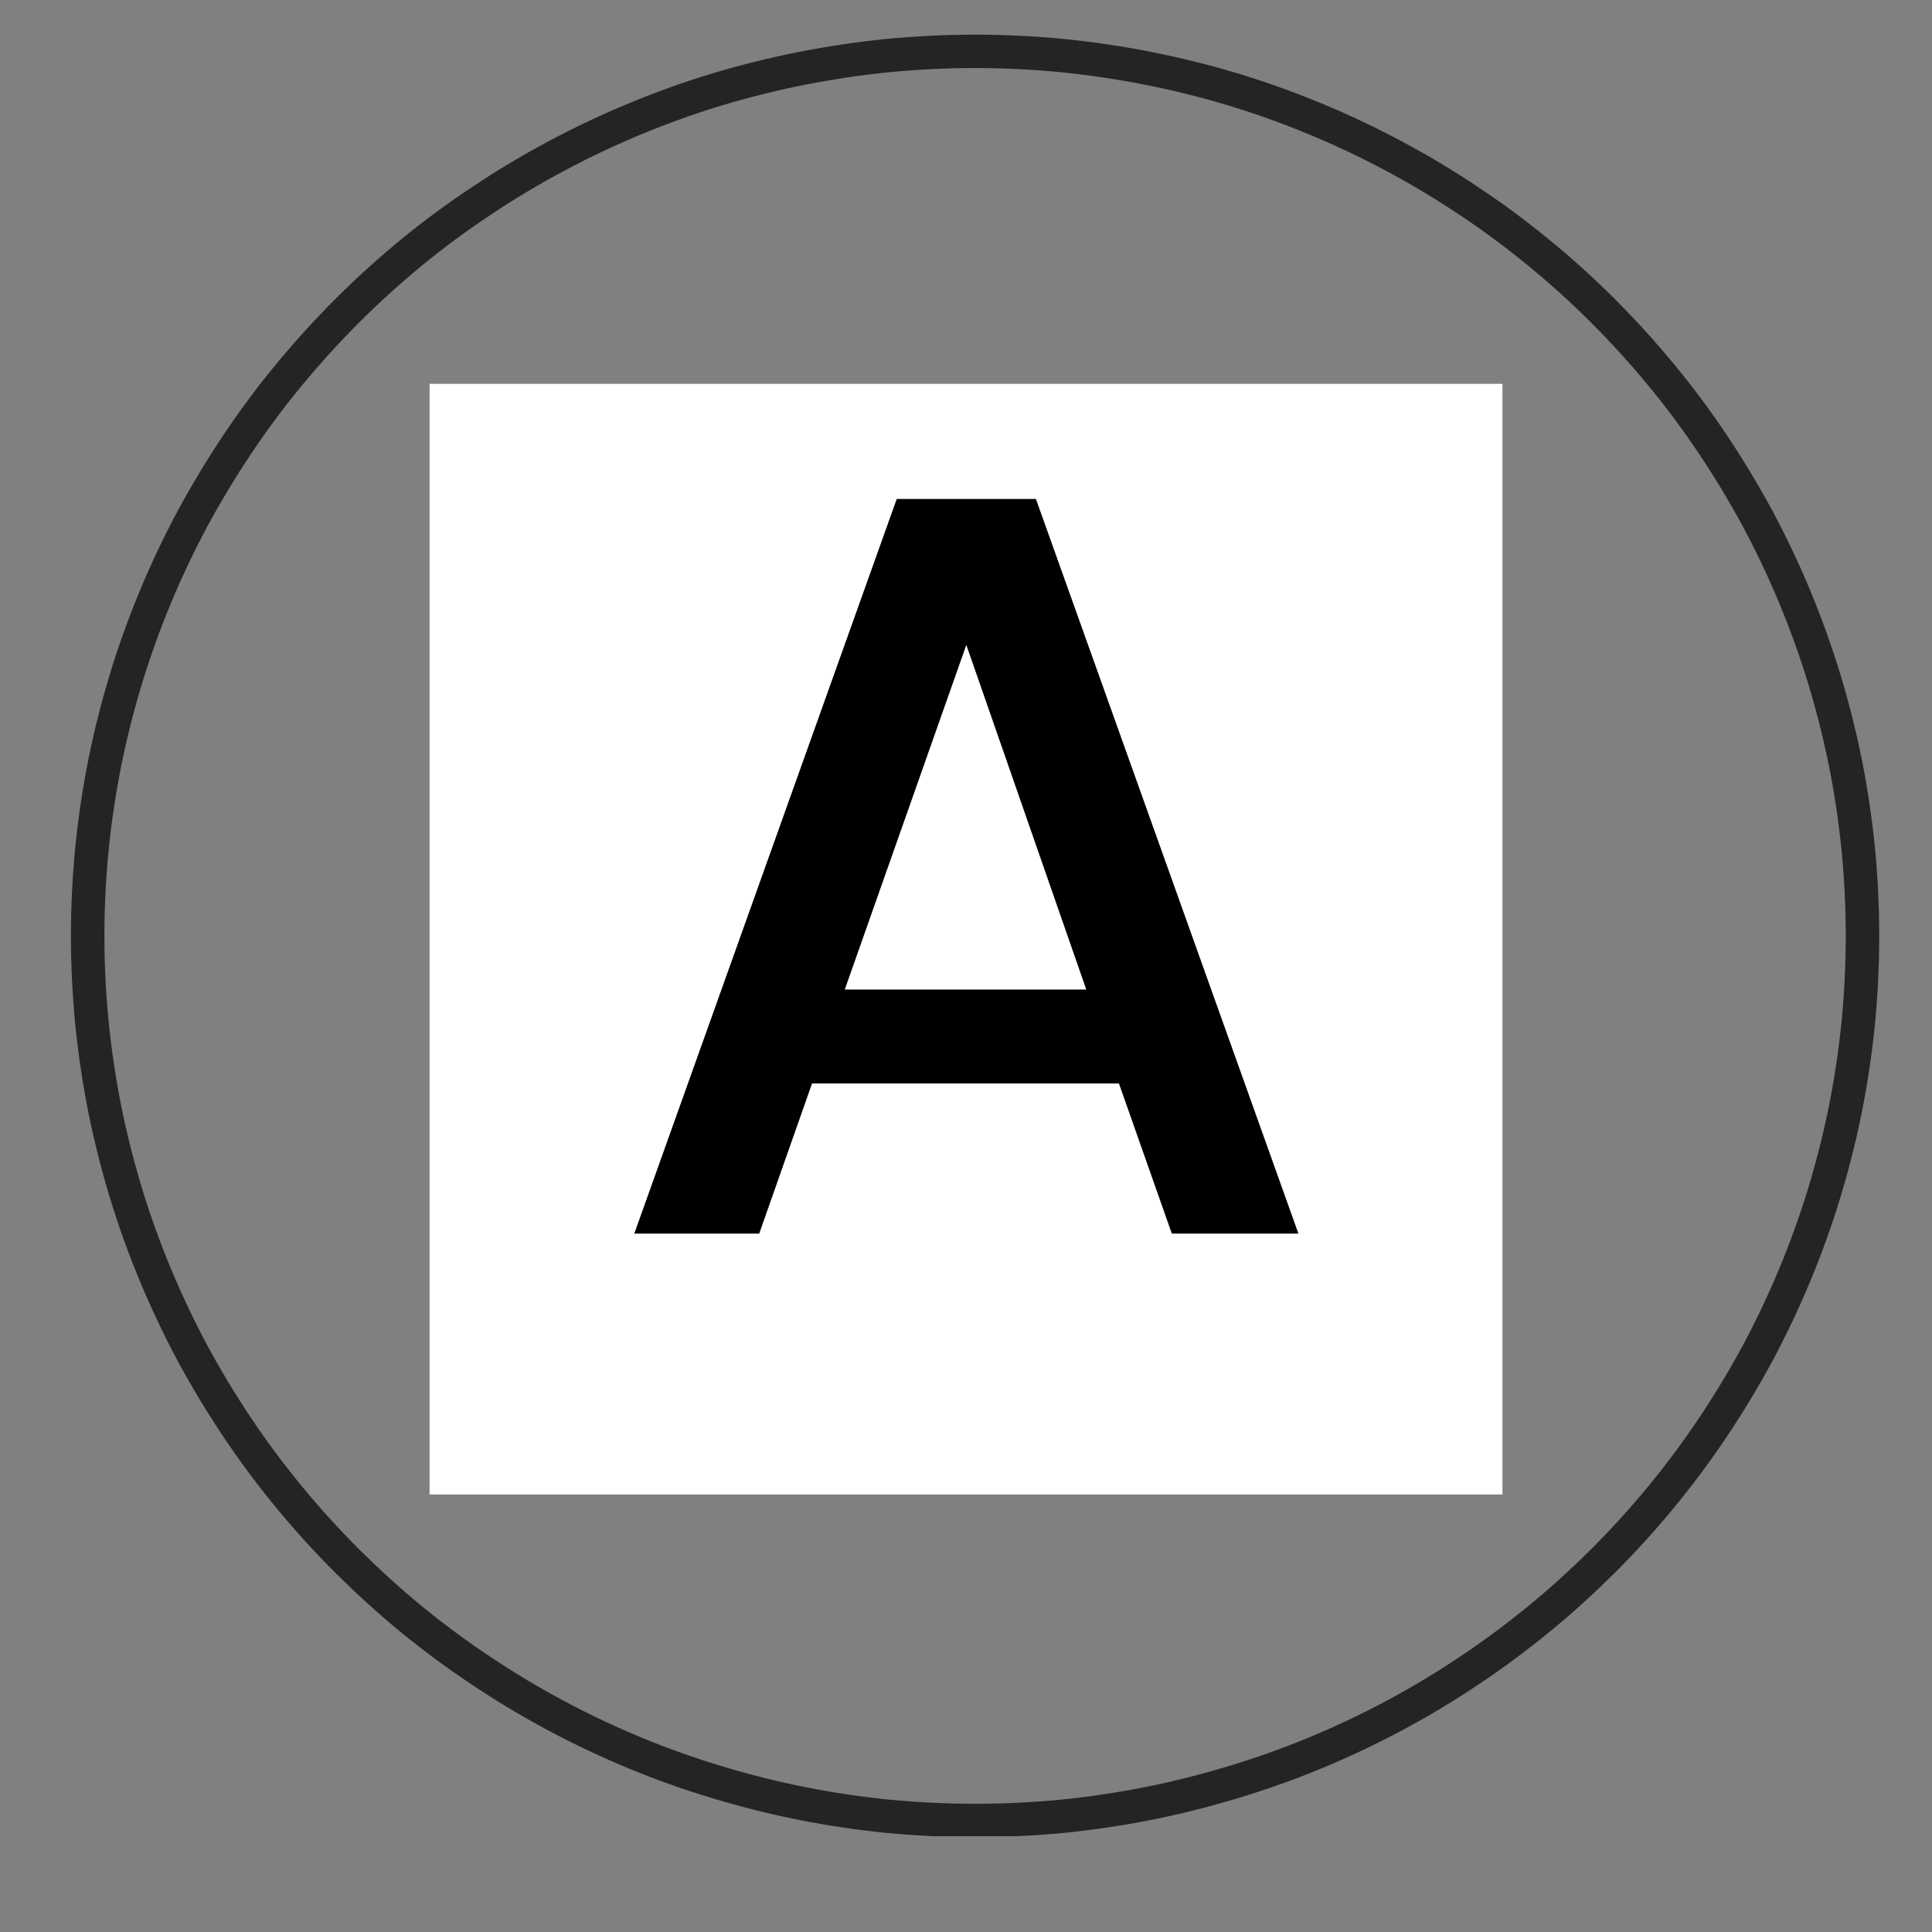
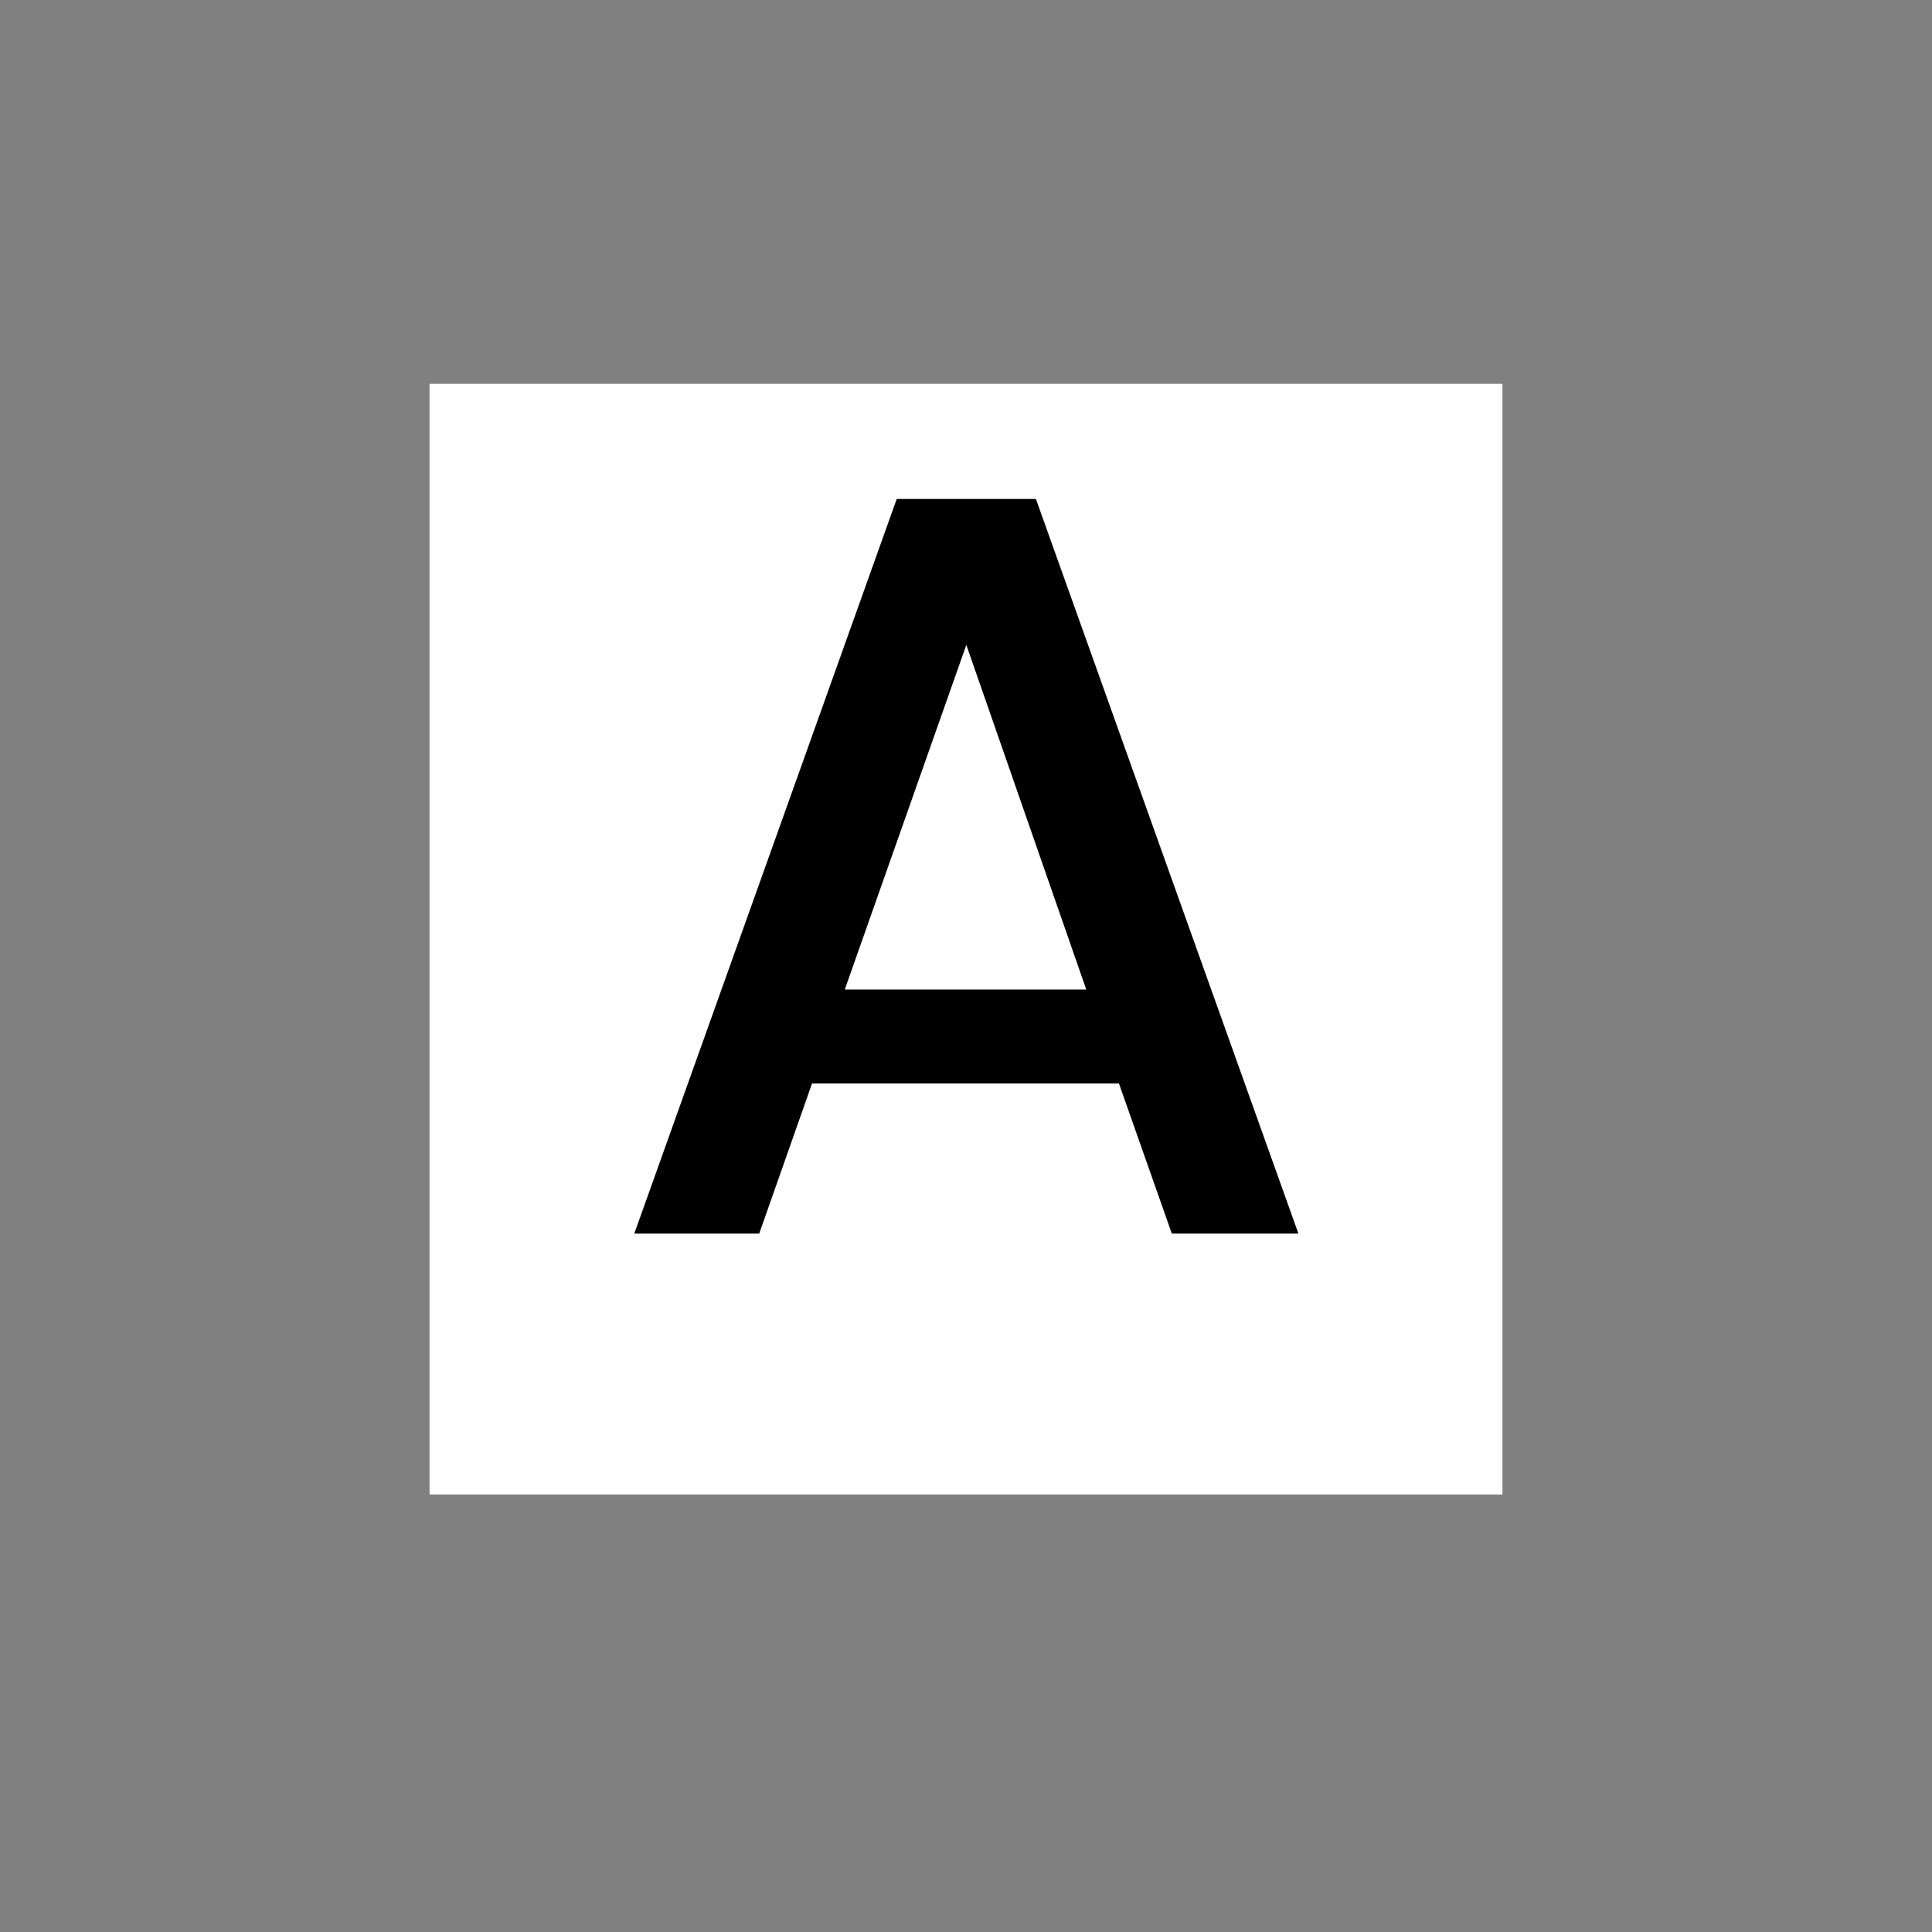
<svg xmlns="http://www.w3.org/2000/svg" width="48" zoomAndPan="magnify" viewBox="0 0 36 36" height="48" preserveAspectRatio="xMidYMid meet" version="1.0">
  <rect x="0" y="0" width="36" height="36" fill="#808080" stroke="none" />
  <defs>
    <g />
    <clipPath id="84735b6d54">
      <path d="M 0.82 0.645 L 35.117 0.645 L 35.117 34.215 L 0.82 34.215 Z M 0.82 0.645 " clip-rule="nonzero" />
    </clipPath>
    <clipPath id="a73f87ca45">
      <path d="M 8.004 7.152 L 27.996 7.152 L 27.996 27.875 L 8.004 27.875 Z M 8.004 7.152 " clip-rule="nonzero" />
    </clipPath>
  </defs>
  <g clip-path="url(#84735b6d54)">
-     <path stroke-linecap="butt" transform="matrix(0.624, 0, 0, 0.622, 0.821, 0.645)" fill="none" stroke-linejoin="miter" d="M 27.802 0.501 C 28.666 0.501 29.537 0.545 30.401 0.627 C 31.26 0.715 32.118 0.841 32.97 1.01 C 33.822 1.18 34.661 1.387 35.495 1.639 C 36.321 1.89 37.142 2.185 37.944 2.518 C 38.746 2.851 39.529 3.222 40.293 3.631 C 41.058 4.039 41.803 4.485 42.523 4.969 C 43.244 5.447 43.939 5.962 44.61 6.515 C 45.286 7.068 45.925 7.646 46.539 8.262 C 47.153 8.878 47.736 9.519 48.287 10.191 C 48.838 10.857 49.352 11.555 49.834 12.277 C 50.317 13 50.761 13.742 51.175 14.508 C 51.582 15.275 51.952 16.054 52.284 16.858 C 52.616 17.663 52.91 18.48 53.161 19.309 C 53.411 20.139 53.624 20.981 53.794 21.829 C 53.963 22.684 54.088 23.538 54.176 24.405 C 54.257 25.266 54.301 26.134 54.301 27.001 C 54.301 27.868 54.257 28.735 54.176 29.596 C 54.088 30.463 53.963 31.318 53.794 32.172 C 53.624 33.021 53.411 33.863 53.161 34.692 C 52.91 35.522 52.616 36.339 52.284 37.143 C 51.952 37.941 51.582 38.727 51.175 39.493 C 50.761 40.26 50.317 41.001 49.834 41.724 C 49.352 42.447 48.838 43.138 48.287 43.81 C 47.736 44.483 47.153 45.124 46.539 45.74 C 45.925 46.349 45.286 46.934 44.61 47.487 C 43.939 48.033 43.244 48.555 42.523 49.032 C 41.803 49.516 41.058 49.962 40.293 50.371 C 39.529 50.779 38.746 51.15 37.944 51.483 C 37.142 51.816 36.321 52.105 35.495 52.357 C 34.661 52.608 33.822 52.822 32.97 52.991 C 32.118 53.161 31.26 53.287 30.401 53.375 C 29.537 53.456 28.666 53.5 27.802 53.5 C 26.931 53.5 26.066 53.456 25.202 53.375 C 24.337 53.287 23.485 53.161 22.633 52.991 C 21.781 52.822 20.942 52.608 20.109 52.357 C 19.275 52.105 18.461 51.816 17.659 51.483 C 16.857 51.15 16.074 50.779 15.31 50.371 C 14.546 49.962 13.8 49.516 13.08 49.032 C 12.359 48.555 11.658 48.033 10.987 47.487 C 10.317 46.934 9.678 46.349 9.064 45.74 C 8.45 45.124 7.868 44.483 7.316 43.81 C 6.765 43.138 6.251 42.447 5.769 41.724 C 5.287 41.001 4.842 40.26 4.428 39.493 C 4.021 38.727 3.651 37.941 3.319 37.143 C 2.987 36.339 2.693 35.522 2.442 34.692 C 2.192 33.863 1.979 33.021 1.81 32.172 C 1.641 31.318 1.515 30.463 1.428 29.596 C 1.346 28.735 1.302 27.868 1.302 27.001 C 1.302 26.134 1.346 25.266 1.428 24.405 C 1.515 23.538 1.641 22.684 1.81 21.829 C 1.979 20.981 2.192 20.139 2.442 19.309 C 2.693 18.48 2.987 17.663 3.319 16.858 C 3.651 16.054 4.021 15.275 4.428 14.508 C 4.842 13.742 5.287 13 5.769 12.277 C 6.251 11.555 6.765 10.857 7.316 10.191 C 7.868 9.519 8.45 8.878 9.064 8.262 C 9.678 7.646 10.317 7.068 10.987 6.515 C 11.658 5.962 12.359 5.447 13.08 4.969 C 13.8 4.485 14.546 4.039 15.31 3.631 C 16.074 3.222 16.857 2.851 17.659 2.518 C 18.461 2.185 19.275 1.89 20.109 1.639 C 20.942 1.387 21.781 1.18 22.633 1.01 C 23.485 0.841 24.337 0.715 25.202 0.627 C 26.066 0.545 26.931 0.501 27.802 0.501 Z M 27.802 0.501 " stroke="#242424" stroke-width="1" stroke-opacity="1" stroke-miterlimit="4" />
-   </g>
+     </g>
  <path fill="#242424" d="M 13.992 15.836 C 13.129 15.836 12.43 16.535 12.43 17.395 L 12.43 21.617 C 12.43 22.477 13.129 23.172 13.992 23.172 C 14.852 23.172 15.555 22.477 15.555 21.617 L 15.555 17.395 C 15.555 16.535 14.852 15.836 13.992 15.836 Z M 13.992 15.836 " fill-opacity="1" fill-rule="nonzero" />
-   <path fill="#242424" d="M 11.387 17.395 C 11.387 17.246 11.406 17.102 11.434 16.957 C 10.805 17.16 10.348 17.742 10.348 18.434 L 10.348 20.578 C 10.348 21.27 10.805 21.852 11.434 22.055 C 11.406 21.91 11.387 21.766 11.387 21.617 Z M 11.387 17.395 " fill-opacity="1" fill-rule="nonzero" />
+   <path fill="#242424" d="M 11.387 17.395 C 11.387 17.246 11.406 17.102 11.434 16.957 C 10.805 17.16 10.348 17.742 10.348 18.434 L 10.348 20.578 C 10.348 21.27 10.805 21.852 11.434 22.055 Z M 11.387 17.395 " fill-opacity="1" fill-rule="nonzero" />
  <path fill="#242424" d="M 22.32 15.836 C 21.461 15.836 20.758 16.535 20.758 17.395 L 20.758 21.617 C 20.758 22.477 21.461 23.172 22.32 23.172 C 22.477 23.172 22.625 23.145 22.77 23.102 C 22.574 23.742 21.984 24.211 21.281 24.211 L 19.621 24.211 C 19.406 23.609 18.836 23.172 18.156 23.172 C 17.297 23.172 16.594 23.871 16.594 24.73 C 16.594 25.59 17.297 26.289 18.156 26.289 C 18.836 26.289 19.406 25.852 19.621 25.25 L 21.281 25.25 C 22.715 25.25 23.883 24.086 23.883 22.652 L 23.883 17.395 C 23.883 16.535 23.184 15.836 22.32 15.836 Z M 22.32 15.836 " fill-opacity="1" fill-rule="nonzero" />
  <path fill="#242424" d="M 24.879 16.957 C 24.902 17.102 24.926 17.246 24.926 17.395 L 24.926 21.617 C 24.926 21.766 24.902 21.91 24.879 22.055 C 25.508 21.852 25.965 21.27 25.965 20.578 L 25.965 18.434 C 25.965 17.742 25.508 17.16 24.879 16.957 Z M 24.879 16.957 " fill-opacity="1" fill-rule="nonzero" />
  <path fill="#242424" d="M 18.156 8.57 C 13.852 8.57 10.348 12.062 10.348 16.355 L 10.348 16.371 C 10.656 16.137 11.016 15.965 11.41 15.887 C 11.656 12.387 14.582 9.609 18.156 9.609 C 21.73 9.609 24.656 12.387 24.902 15.887 C 25.297 15.965 25.656 16.137 25.965 16.371 L 25.965 16.355 C 25.965 12.062 22.461 8.57 18.156 8.57 Z M 18.156 8.57 " fill-opacity="1" fill-rule="nonzero" />
  <g clip-path="url(#a73f87ca45)">
    <path fill="#ffffff" d="M 8.004 7.152 L 27.996 7.152 L 27.996 27.848 L 8.004 27.848 Z M 8.004 7.152 " fill-opacity="1" fill-rule="nonzero" />
  </g>
  <g fill="#000000" fill-opacity="1">
    <g transform="translate(11.147, 22.986)">
      <g>
        <path d="M 10.688 0 L 9.703 -2.797 L 3.984 -2.797 L 3 0 L 0.672 0 L 5.562 -13.688 L 8.156 -13.688 L 13.047 0 Z M 4.594 -4.547 L 9.094 -4.547 L 6.859 -10.969 Z M 4.594 -4.547 " />
      </g>
    </g>
  </g>
</svg>